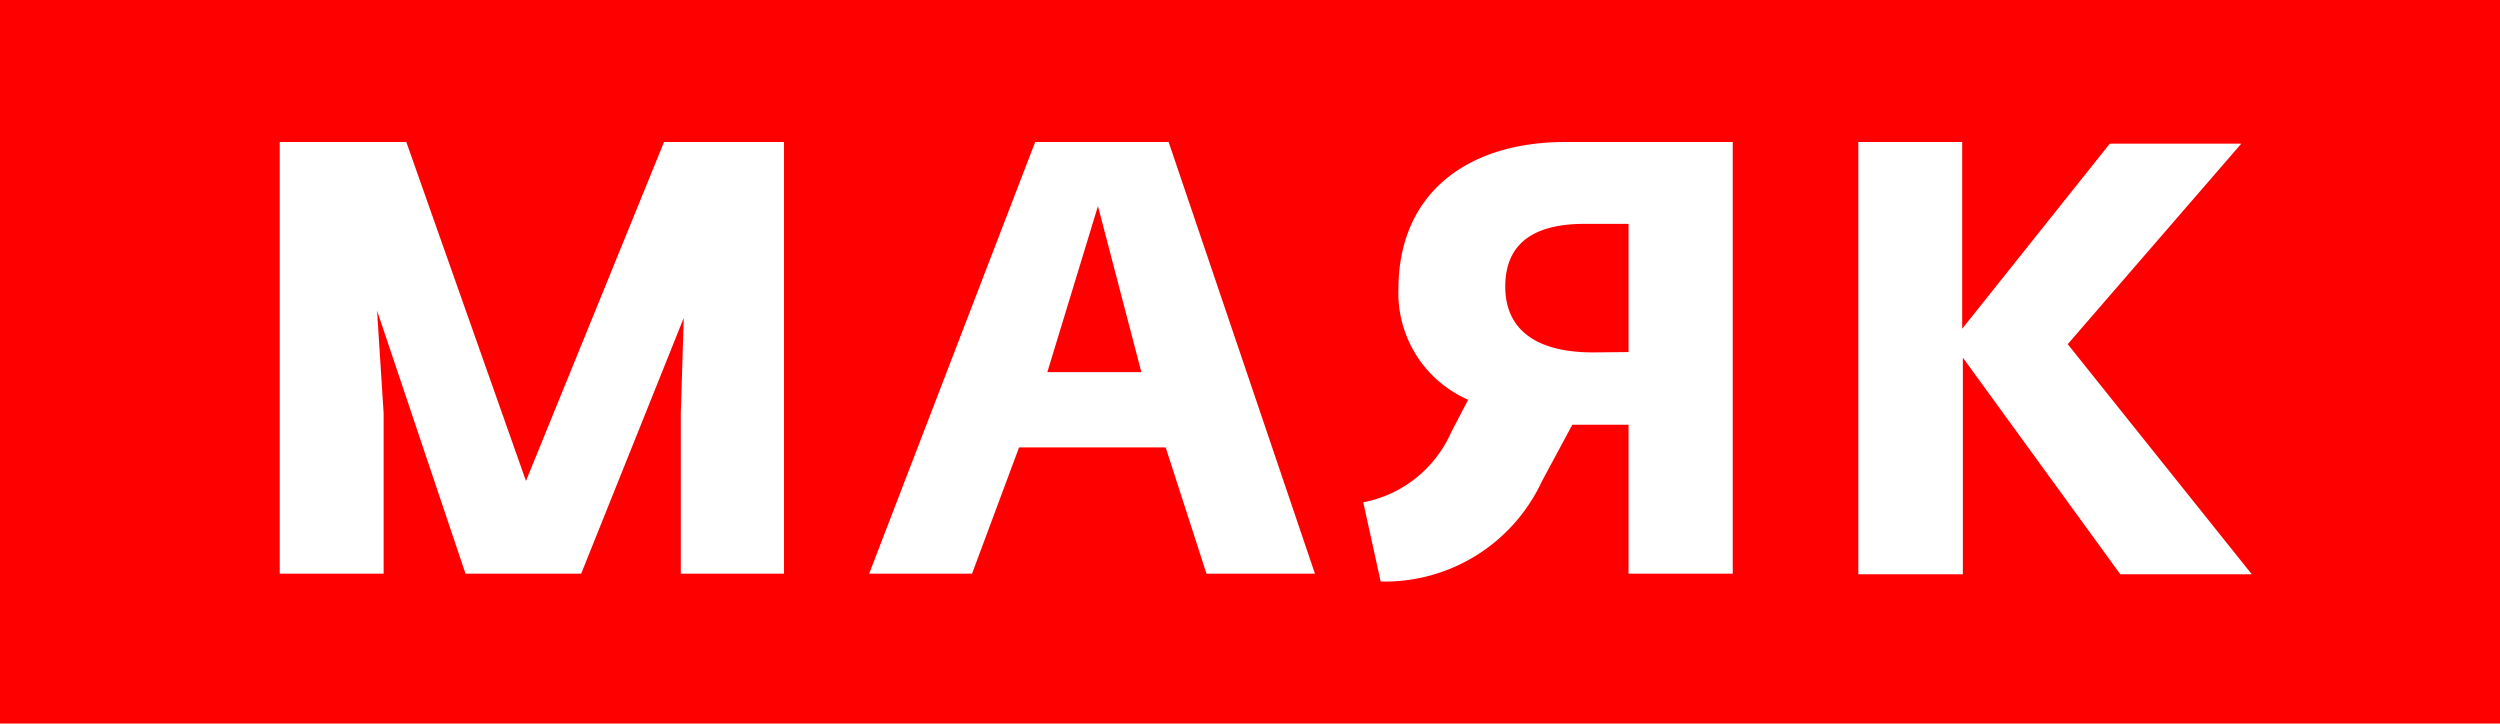
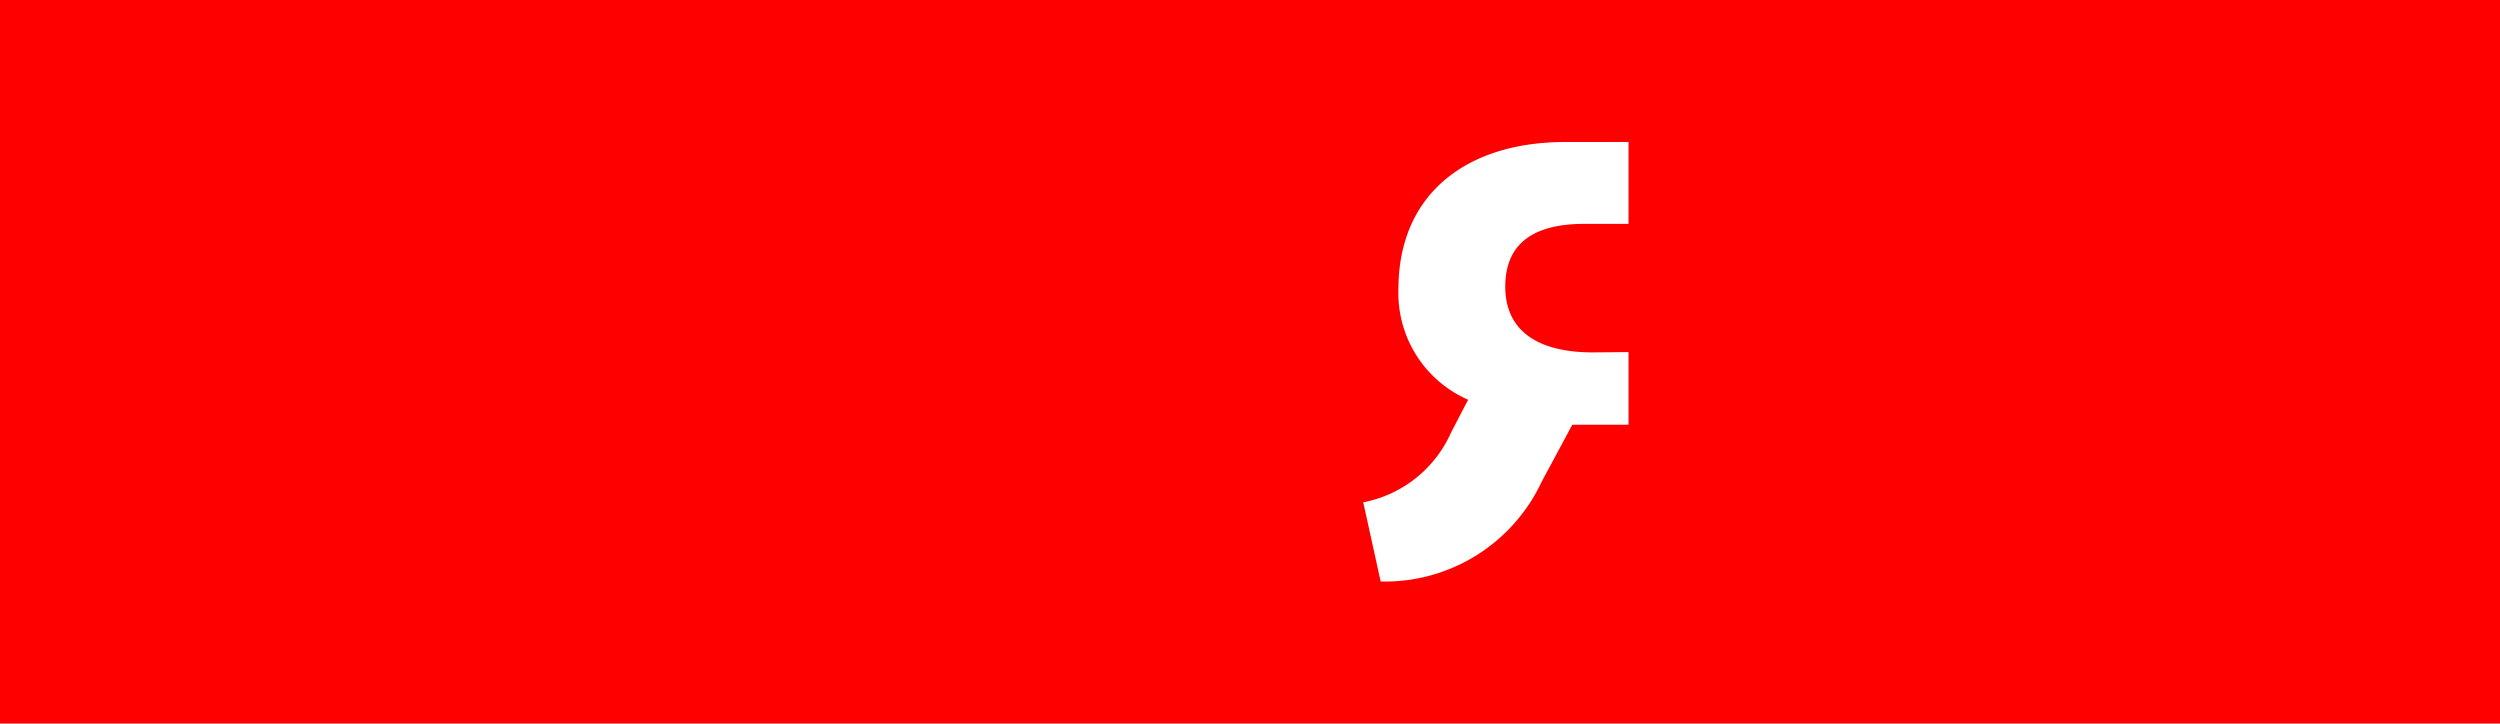
<svg xmlns="http://www.w3.org/2000/svg" viewBox="0 0 76.05 22.01">
  <defs>
    <style>.cls-1{fill:red;}.cls-2{fill:#fff;}</style>
  </defs>
  <title>Asset 23</title>
  <g id="Layer_2" data-name="Layer 2">
    <g id="Слой_1" data-name="Слой 1">
      <rect class="cls-1" width="76.05" height="22.01" />
-       <path class="cls-2" d="M8.51,4.32h3.85L16,14.63l4.2-10.31h3.65V17.45H20.71V12.57l.09-2.9-3.12,7.78H14.16l-2.69-8,.2,3.12v4.88H8.51Z" />
-       <path class="cls-2" d="M31.49,4.32h4.06L40,17.45H36.7l-1.24-3.84H31l-1.43,3.84H26.44Zm3.23,7L33.4,6.27l-1.54,5.05Z" />
-       <path class="cls-2" d="M41.47,15.28a3.68,3.68,0,0,0,2.67-2.12l.52-1A3.54,3.54,0,0,1,42.54,8.8c0-2.94,2.12-4.48,5.07-4.48h5.1V17.45H49.54V12.92h-1c-.25,0-.49,0-.71,0l-.93,1.73A5.27,5.27,0,0,1,42,17.69Zm8.07-4.57V6.81H48.2c-1.69,0-2.41.71-2.41,1.91s.8,2,2.67,2Z" />
-       <path class="cls-2" d="M56.53,4.32h3.16V10l4.49-5.63h4L62.9,10.47l5.6,7h-4l-4.79-6.59v6.59H56.53Z" />
+       <path class="cls-2" d="M41.47,15.28a3.68,3.68,0,0,0,2.67-2.12l.52-1A3.54,3.54,0,0,1,42.54,8.8c0-2.94,2.12-4.48,5.07-4.48h5.1H49.54V12.92h-1c-.25,0-.49,0-.71,0l-.93,1.73A5.27,5.27,0,0,1,42,17.69Zm8.07-4.57V6.81H48.2c-1.69,0-2.41.71-2.41,1.91s.8,2,2.67,2Z" />
    </g>
  </g>
</svg>